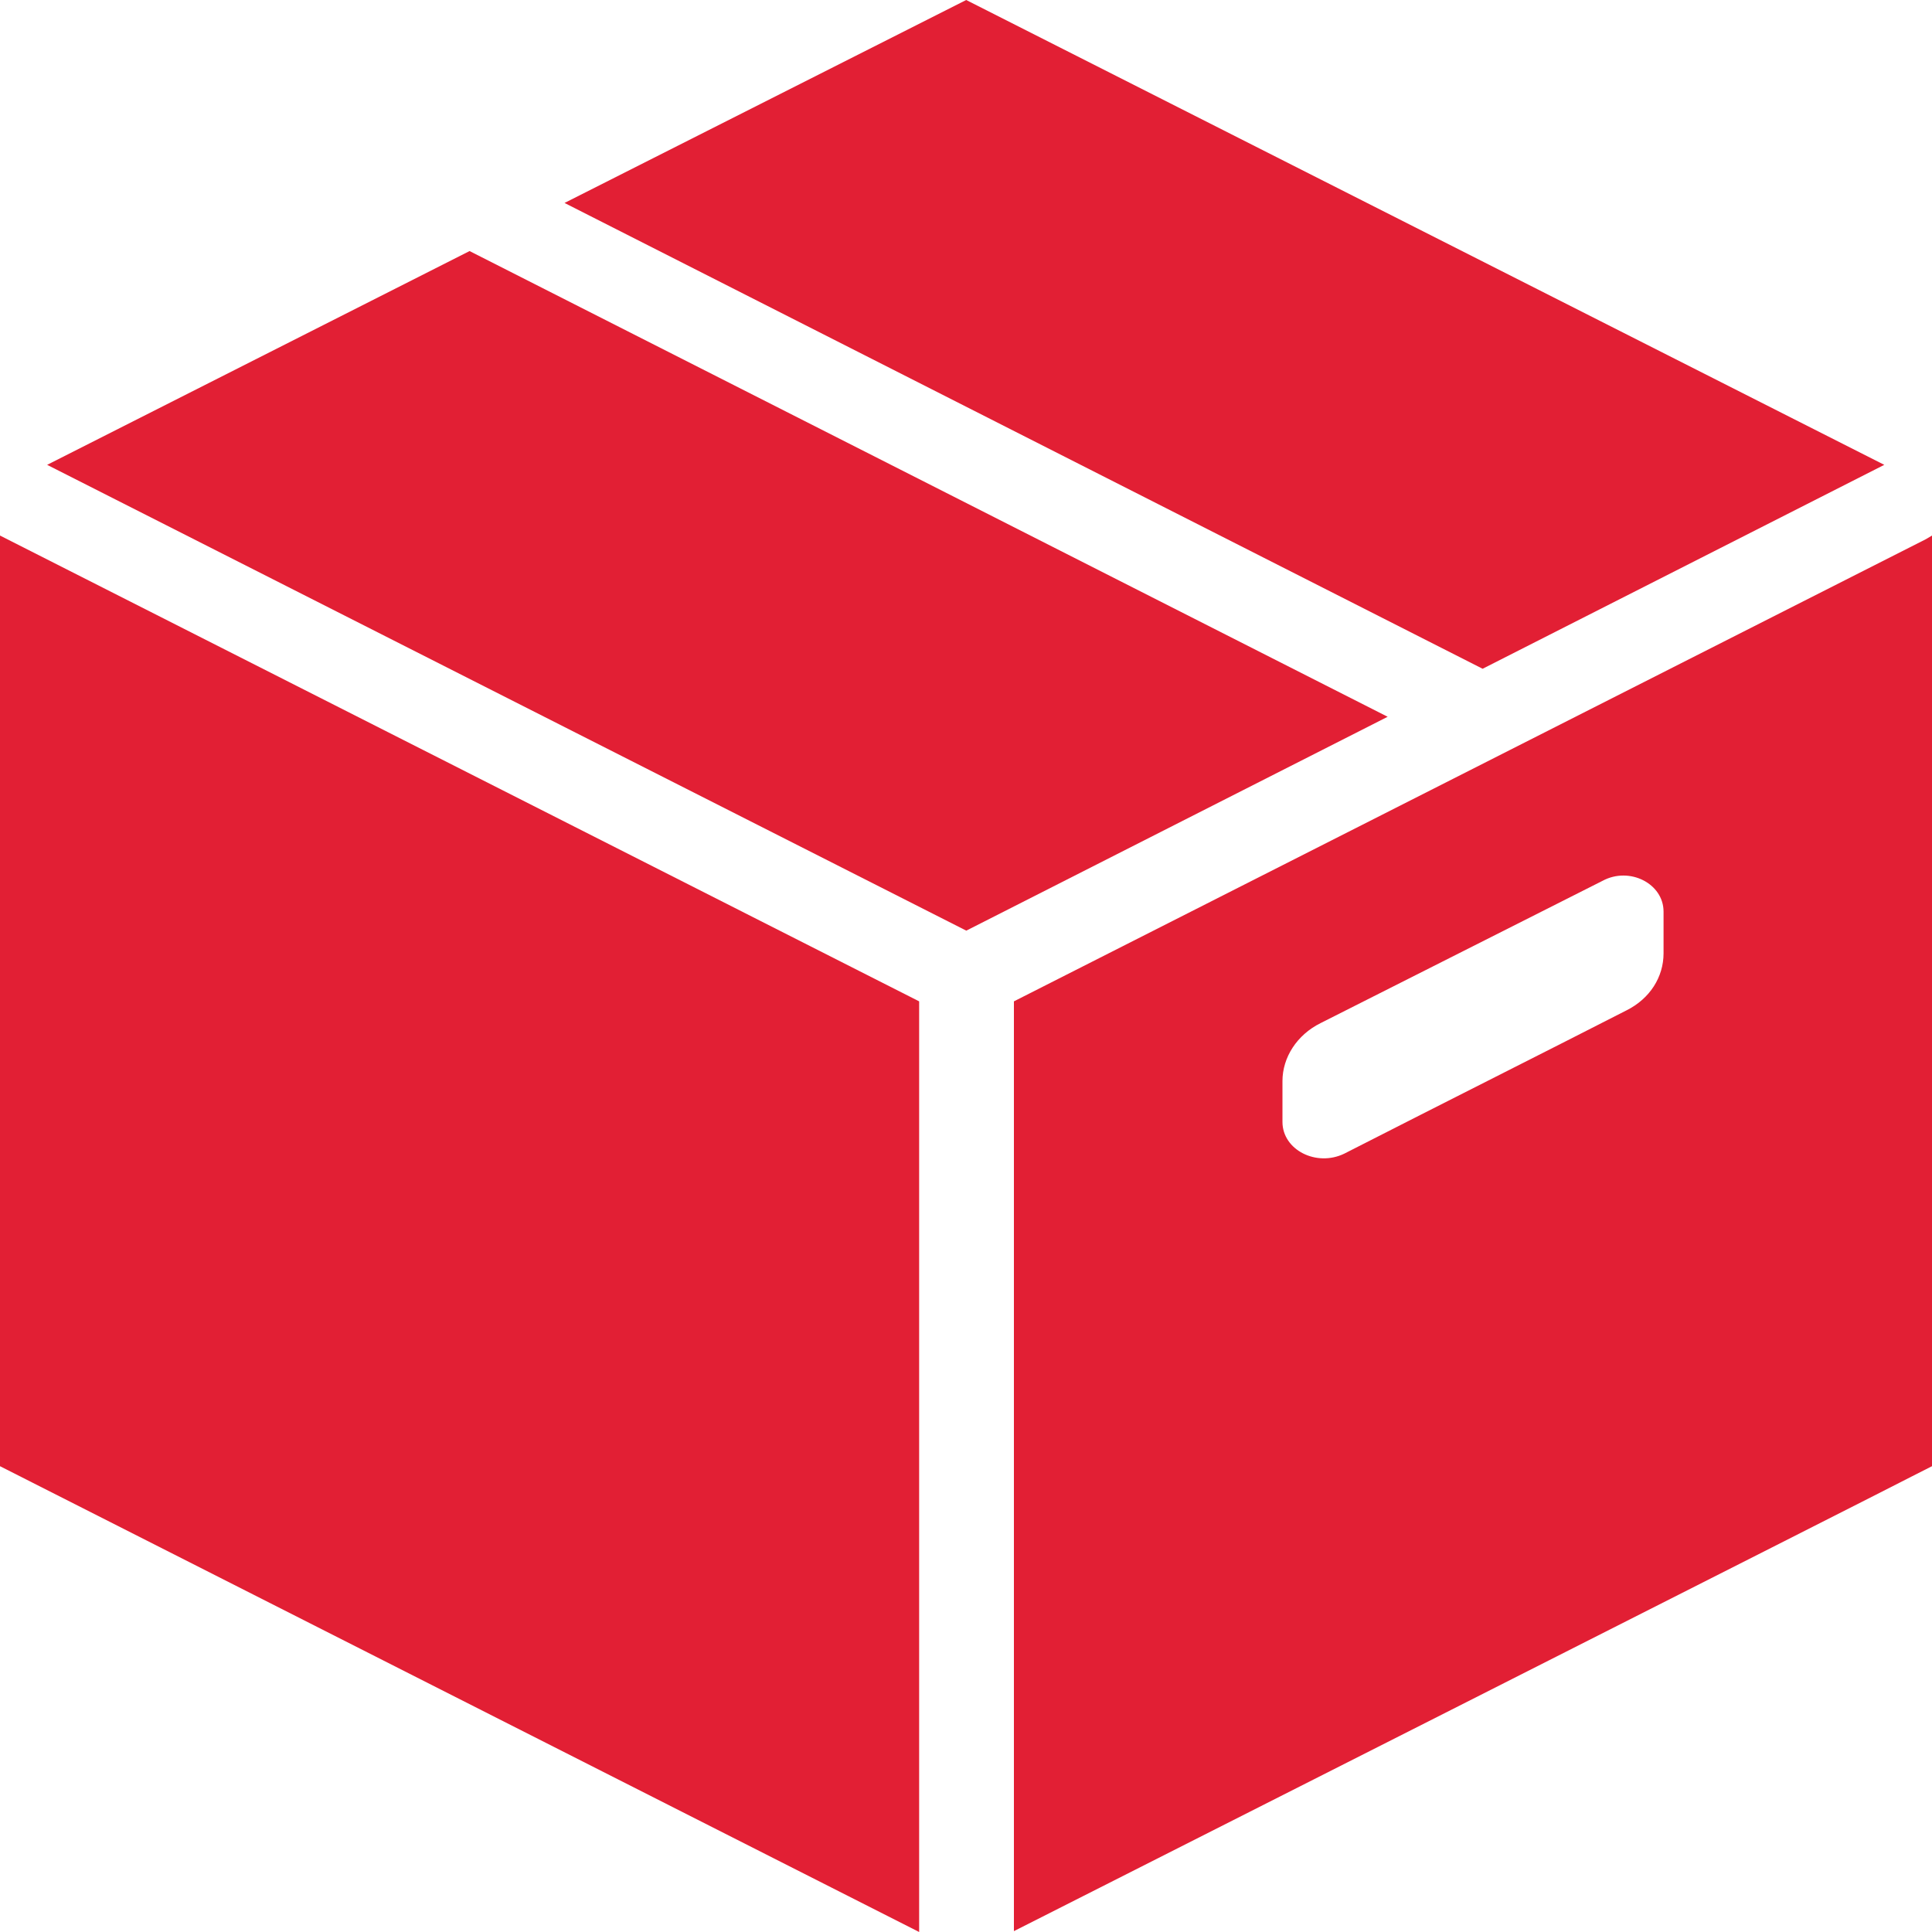
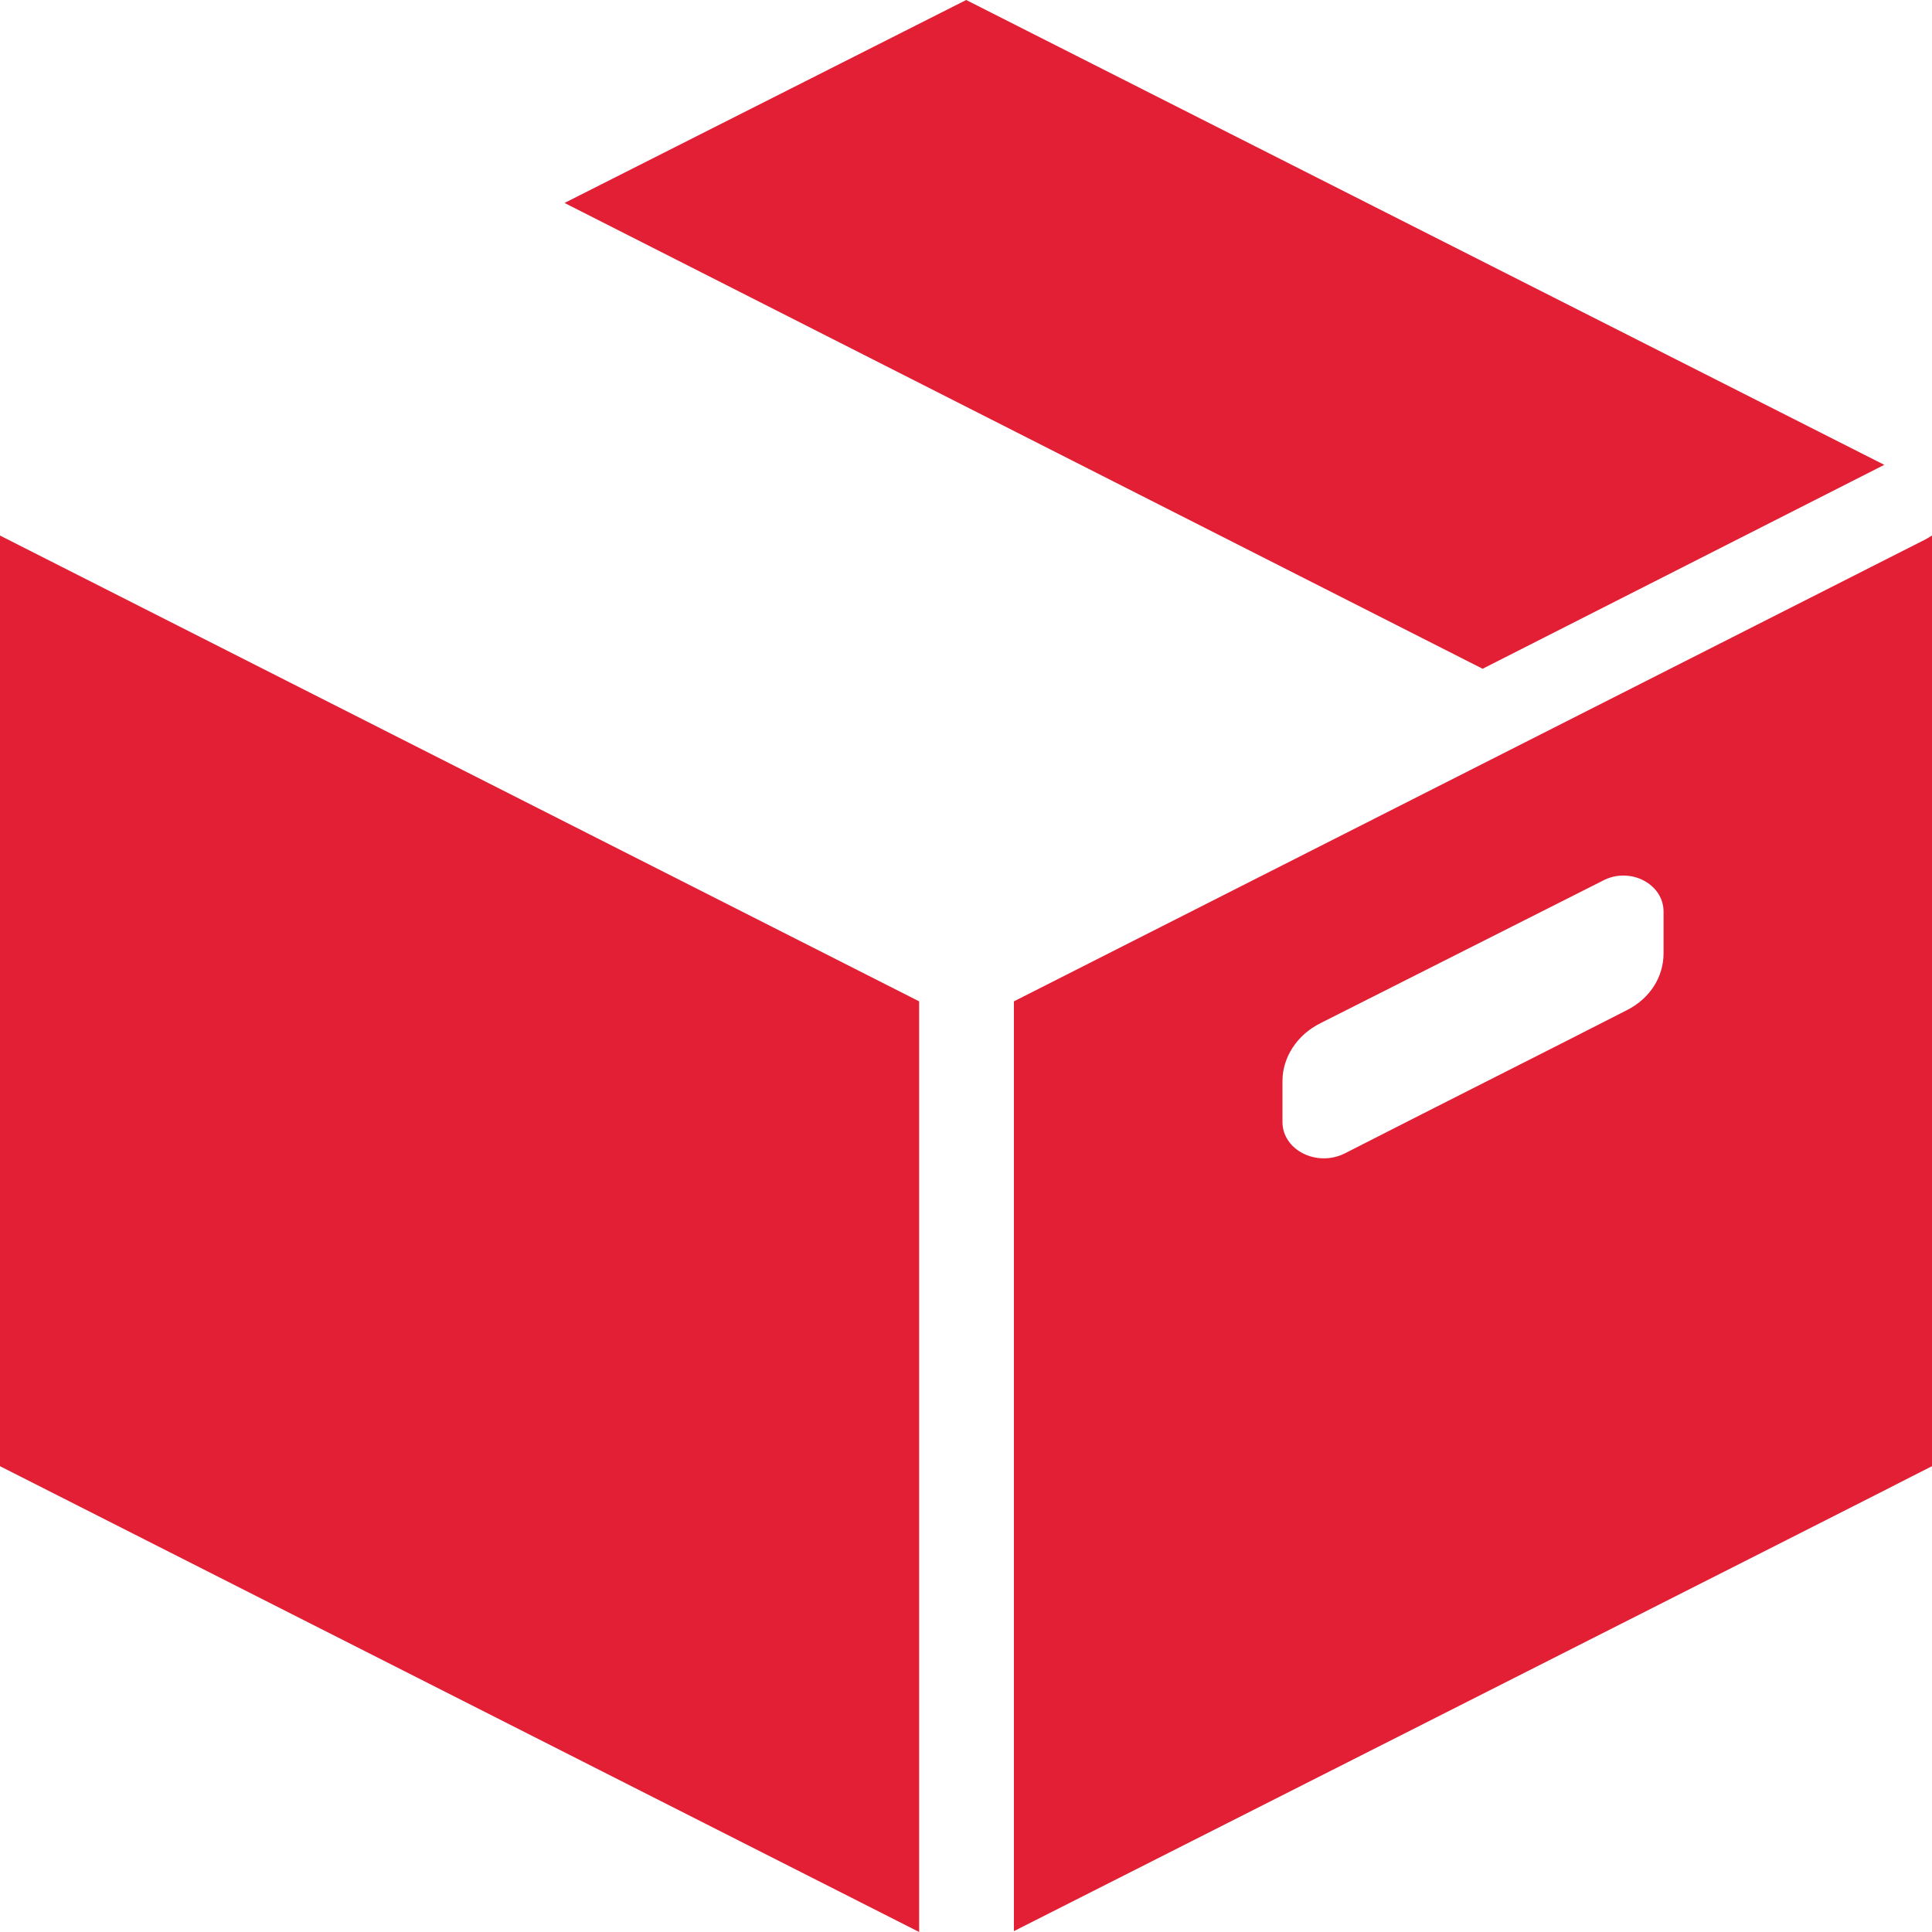
<svg xmlns="http://www.w3.org/2000/svg" width="20" height="20" viewBox="0 0 20 20" fill="none">
  <path fill-rule="evenodd" clip-rule="evenodd" d="M19.936 5.582L10.496 10.366V19.991C10.496 19.991 19.786 15.291 19.797 15.281L20 15.178V5.544L19.936 5.582ZM17.221 9.869C17.221 10.113 17.081 10.338 16.836 10.46C16.066 10.854 14.965 11.407 13.917 11.942C13.628 12.083 13.276 11.904 13.276 11.614V11.191C13.276 10.947 13.425 10.713 13.671 10.591L16.59 9.118C16.868 8.968 17.221 9.146 17.221 9.437V9.869Z" fill="#E21F34" />
  <path fill-rule="evenodd" clip-rule="evenodd" d="M0 15.178L9.515 20V10.366L0 5.544V15.178Z" fill="#E21F34" />
-   <path fill-rule="evenodd" clip-rule="evenodd" d="M4.861 2.599L0.488 4.812L10.003 9.634L14.365 7.42L4.861 2.599Z" fill="#E21F34" />
-   <path fill-rule="evenodd" clip-rule="evenodd" d="M19.506 4.812L10.002 0L5.844 2.101L15.348 6.923L19.506 4.812Z" fill="#E21F34" />
+   <path fill-rule="evenodd" clip-rule="evenodd" d="M19.506 4.812L10.002 0L5.844 2.101L15.348 6.923Z" fill="#E21F34" />
</svg>